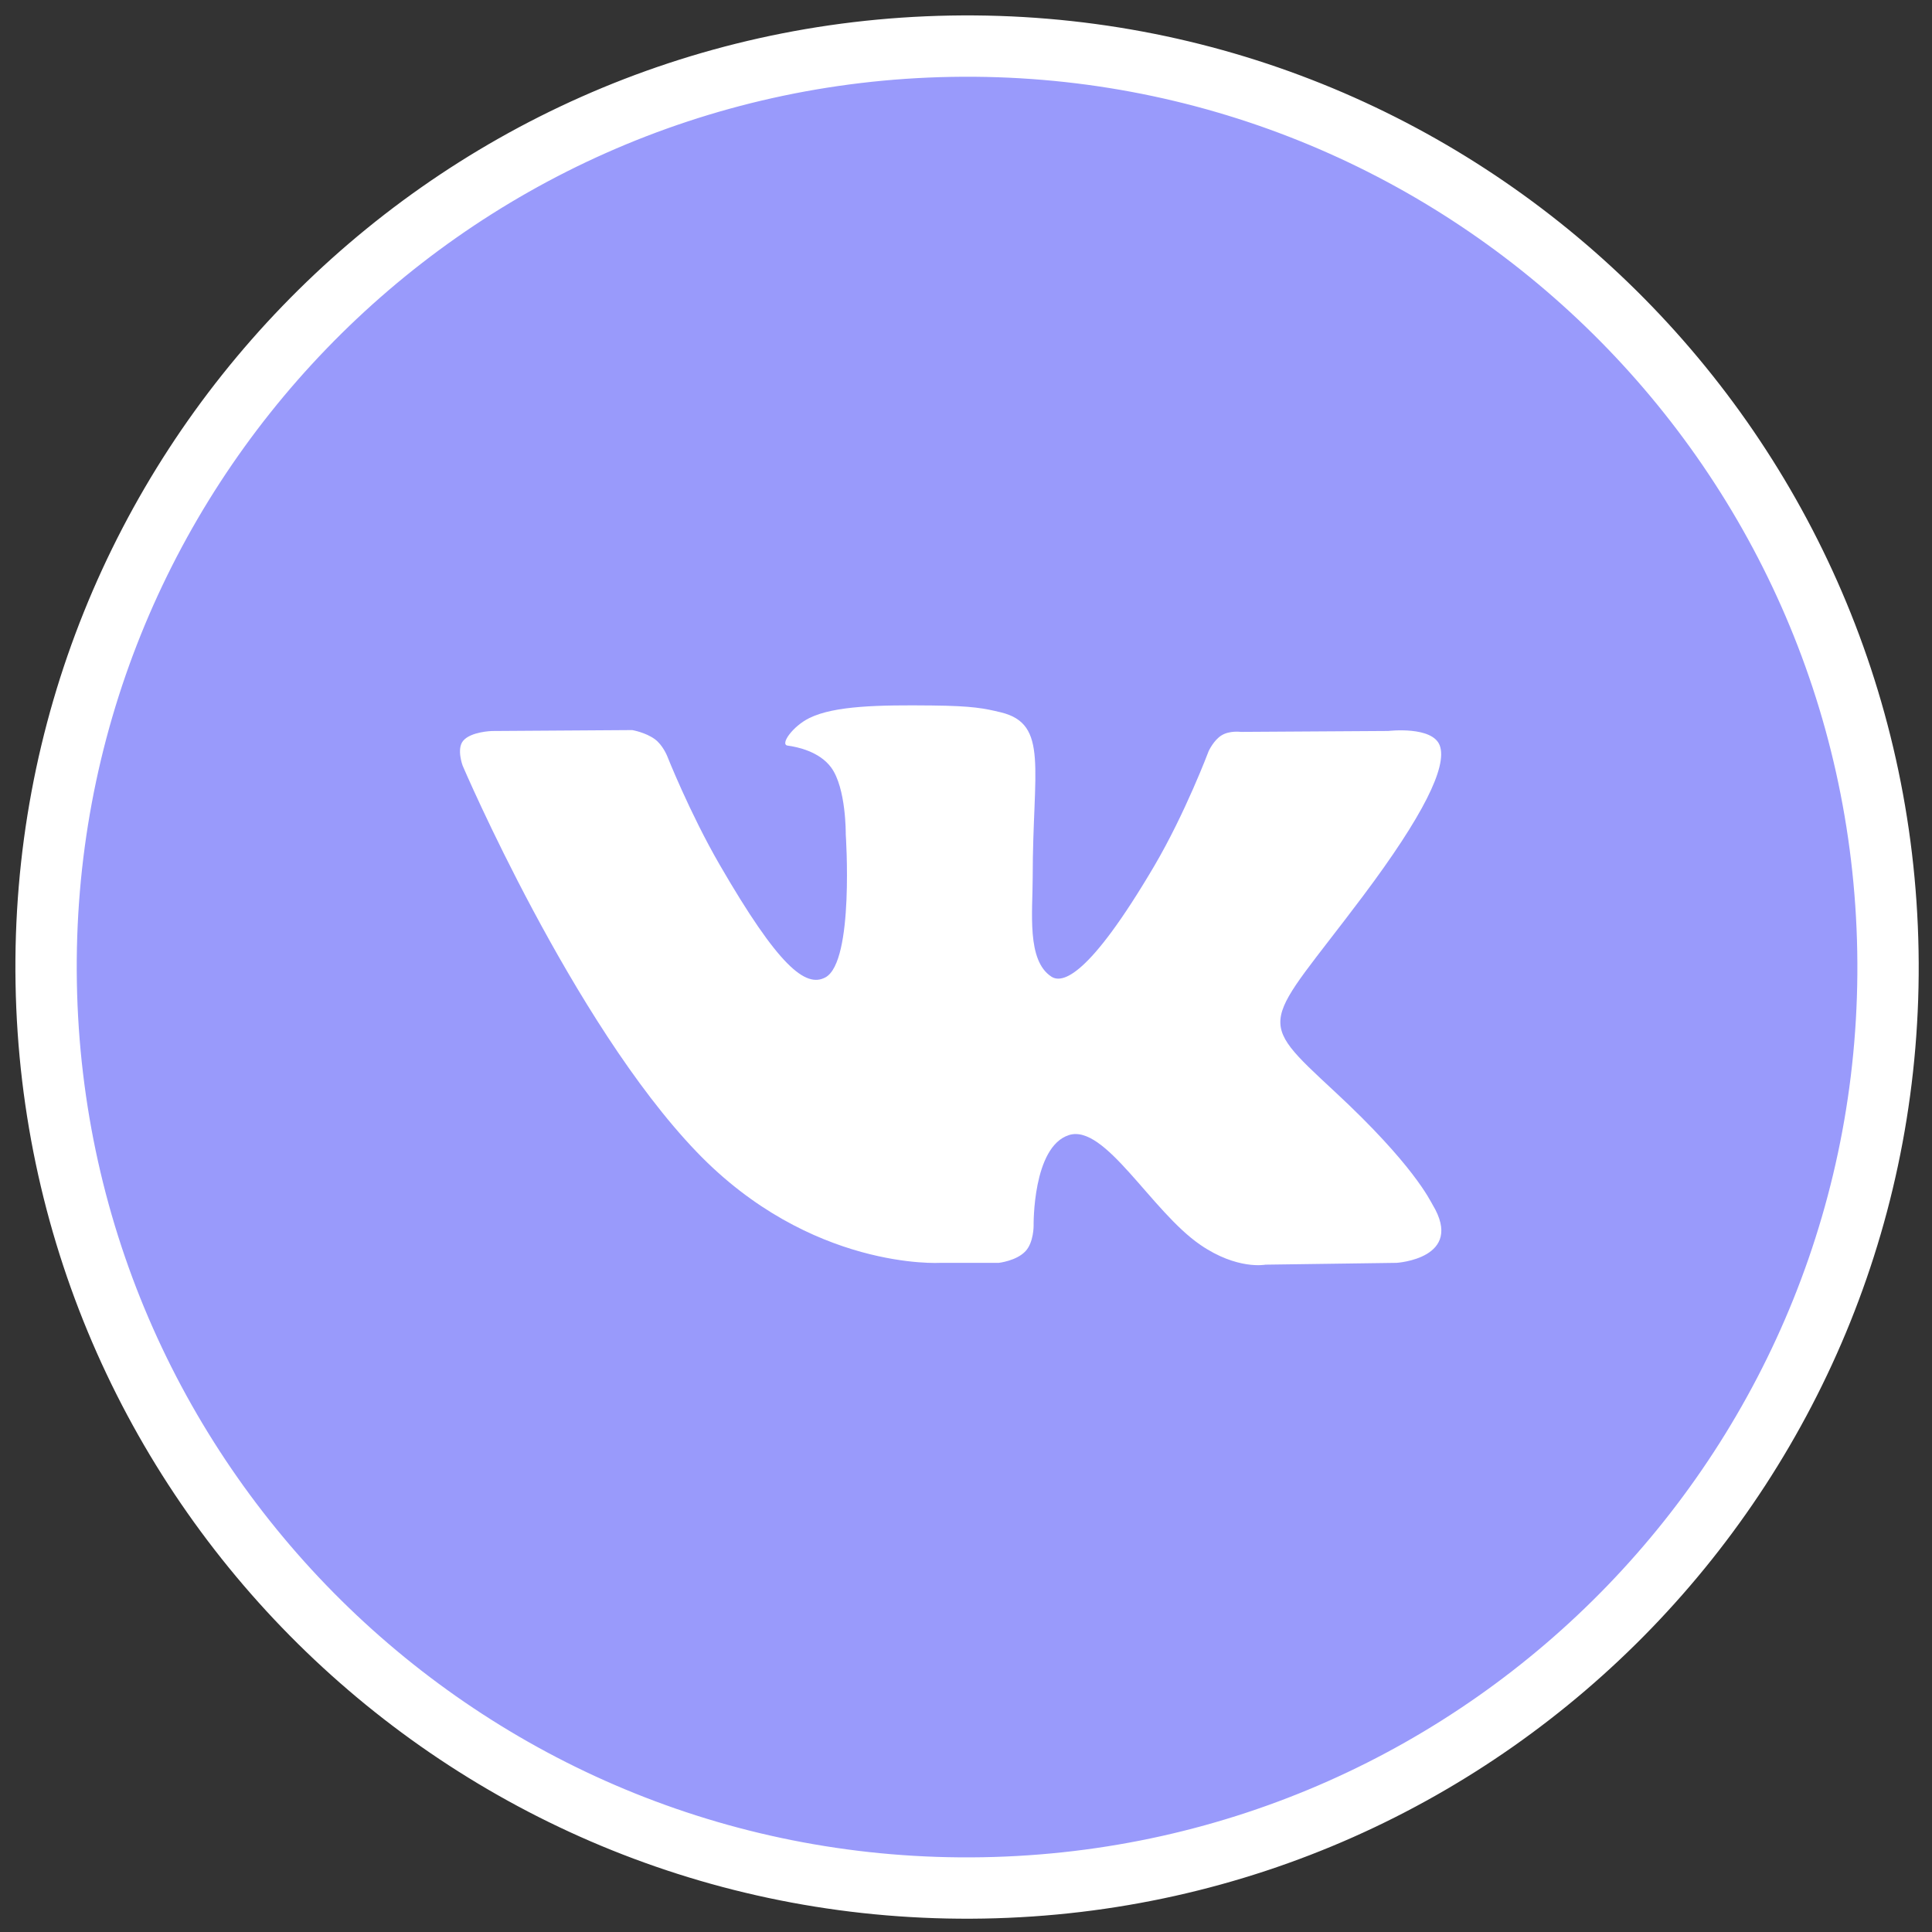
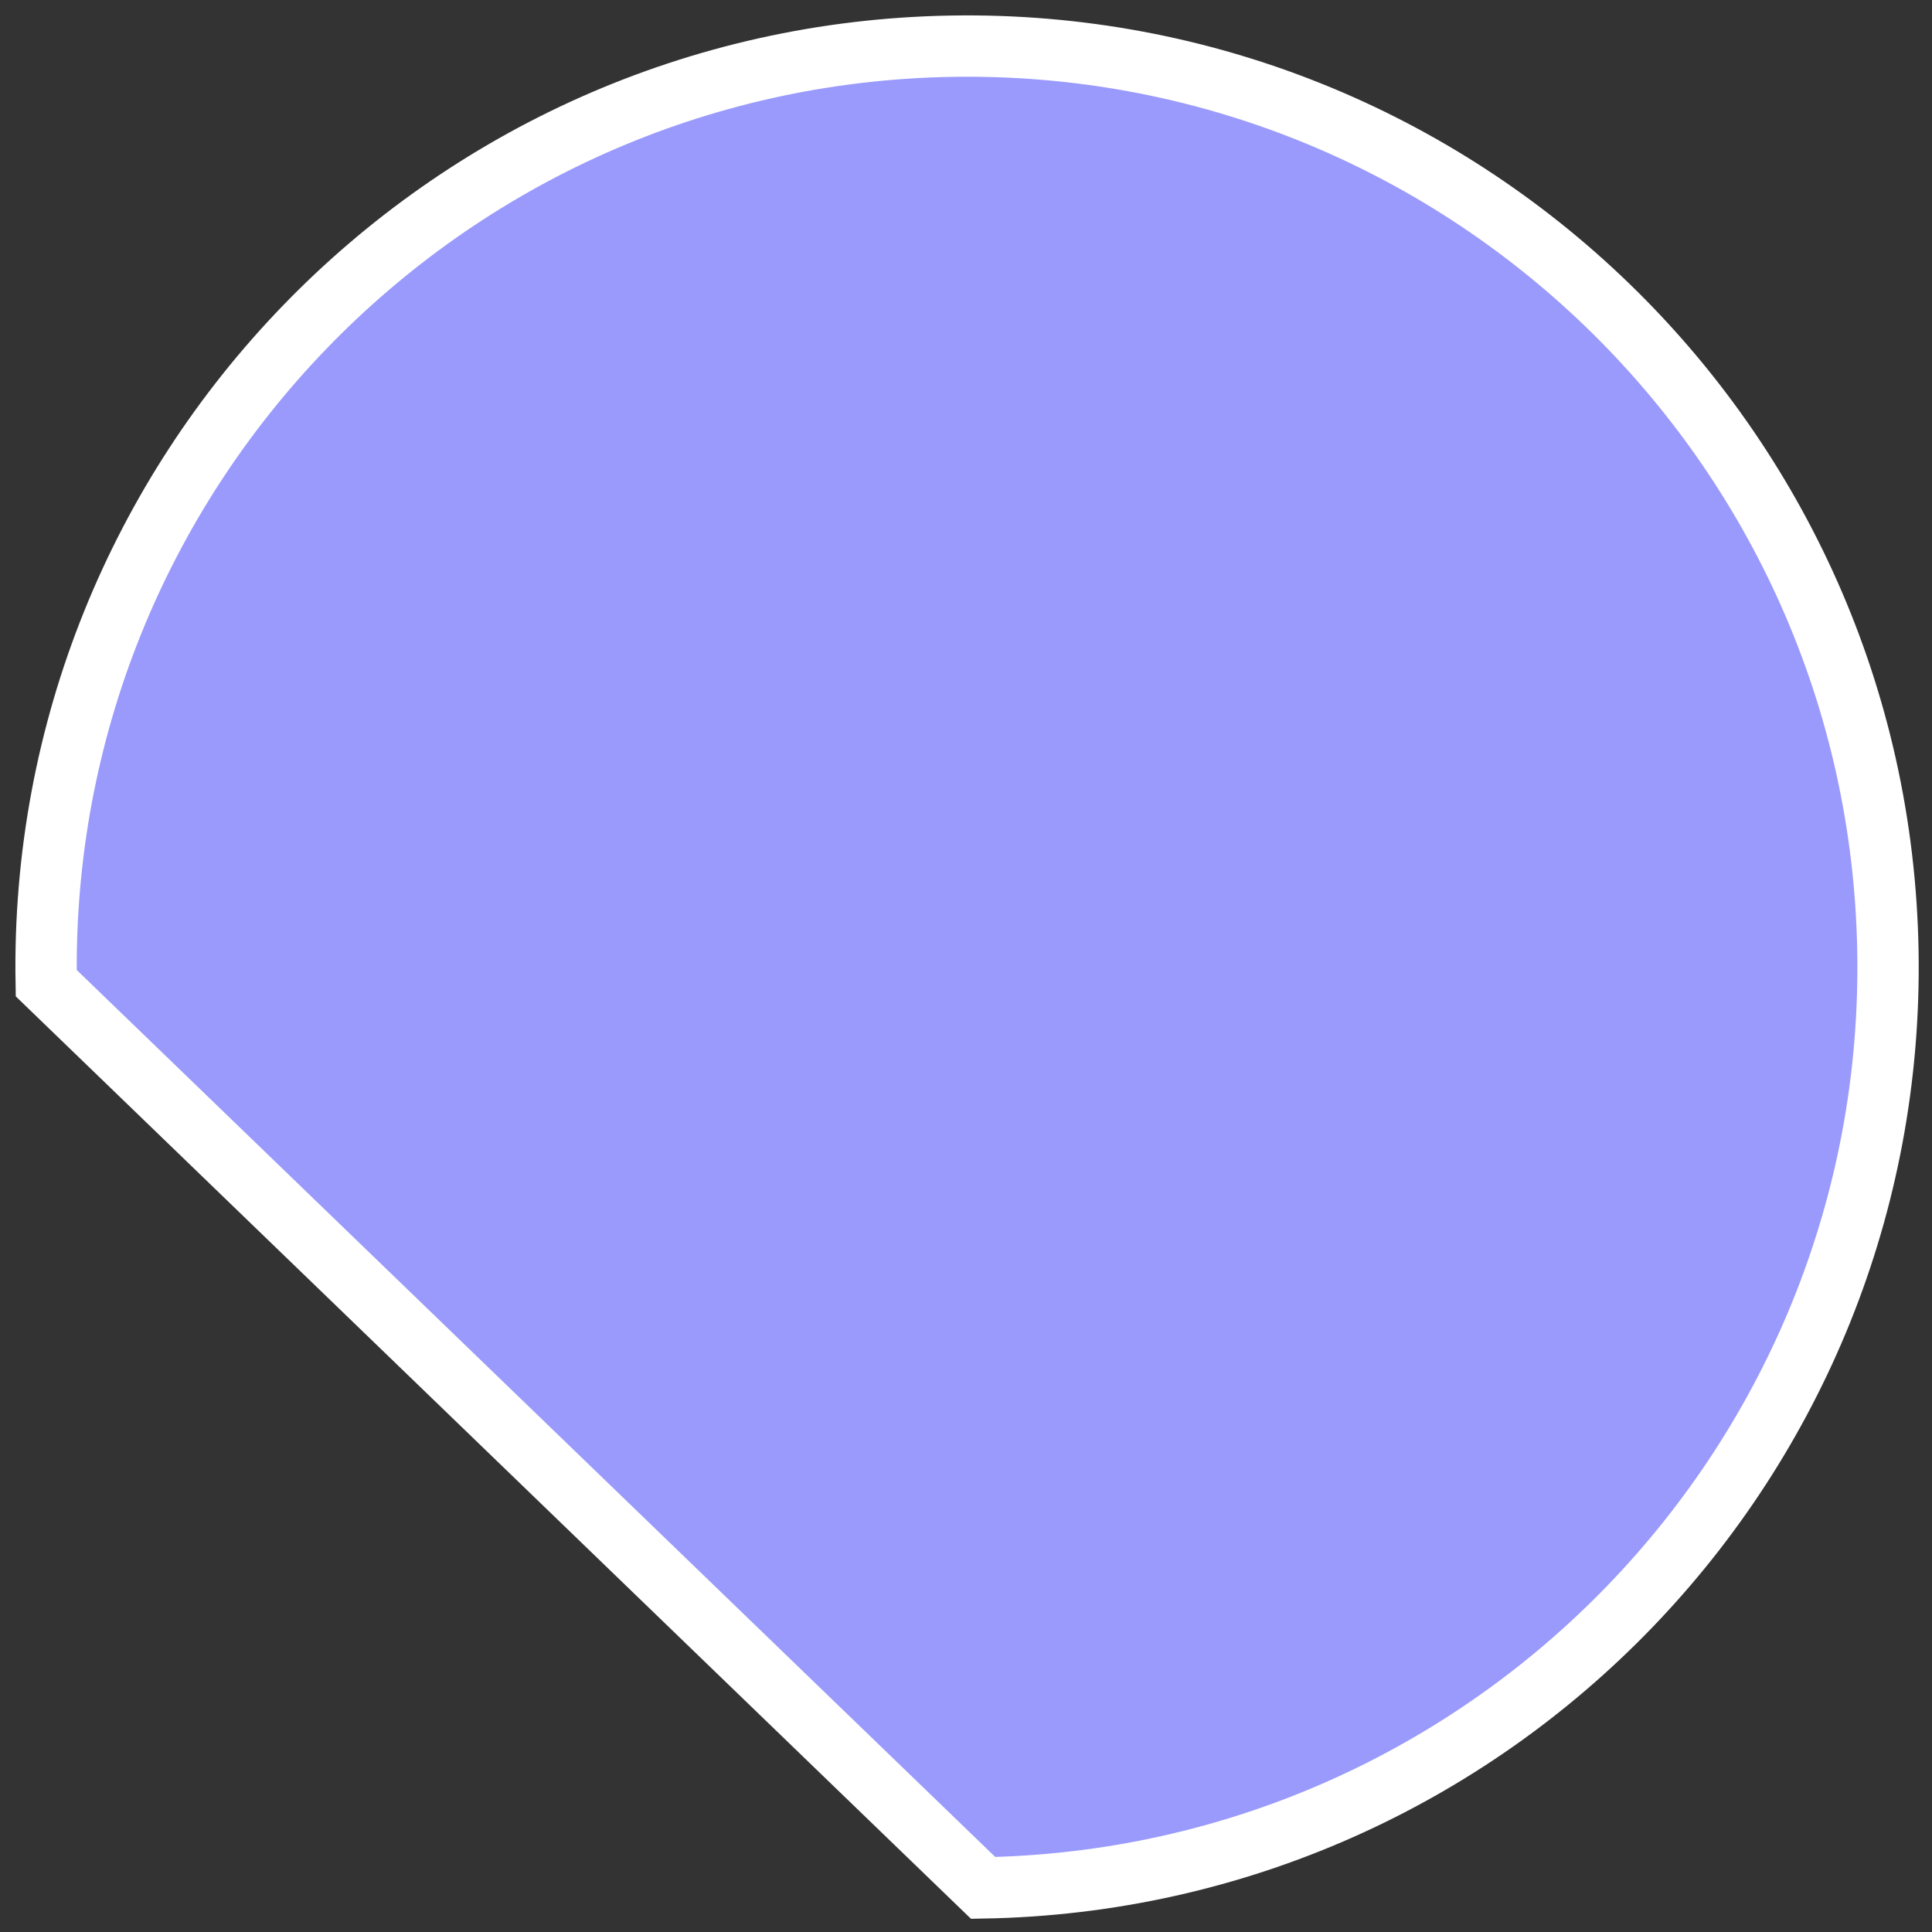
<svg xmlns="http://www.w3.org/2000/svg" width="63" height="63" viewBox="0 0 63 63" fill="none">
  <rect x="0" y="0" width="63" height="63" fill="#333333" stroke="none" />
-   <path d="M32.059 61.562C48.642 61.273 61.852 47.594 61.562 31.011C61.273 14.427 47.594 1.218 31.01 1.507C14.427 1.797 1.217 15.475 1.507 32.059C1.796 48.643 15.475 61.852 32.059 61.562Z" fill="#999AFB" stroke="white" stroke-width="2" />
-   <path fill-rule="evenodd" clip-rule="evenodd" d="M30.656 41.18H32.569C32.569 41.18 33.147 41.116 33.442 40.798C33.713 40.506 33.705 39.958 33.705 39.958C33.705 39.958 33.667 37.391 34.858 37.013C36.033 36.641 37.541 39.494 39.139 40.591C40.347 41.421 41.266 41.239 41.266 41.239L45.539 41.18C45.539 41.18 47.775 41.042 46.715 39.284C46.628 39.14 46.097 37.984 43.537 35.608C40.858 33.121 41.217 33.523 44.444 29.221C46.41 26.601 47.196 25.001 46.951 24.316C46.717 23.664 45.271 23.836 45.271 23.836L40.459 23.866C40.459 23.866 40.102 23.817 39.838 23.976C39.579 24.131 39.413 24.492 39.413 24.492C39.413 24.492 38.651 26.52 37.636 28.244C35.493 31.882 34.636 32.074 34.286 31.848C33.472 31.322 33.675 29.733 33.675 28.604C33.675 25.079 34.21 23.608 32.634 23.228C32.111 23.102 31.726 23.018 30.388 23.005C28.672 22.987 27.218 23.01 26.395 23.413C25.848 23.681 25.426 24.278 25.683 24.313C26.001 24.355 26.721 24.507 27.103 25.027C27.596 25.698 27.579 27.204 27.579 27.204C27.579 27.204 27.862 31.355 26.917 31.87C26.269 32.224 25.379 31.502 23.469 28.201C22.49 26.51 21.751 24.642 21.751 24.642C21.751 24.642 21.609 24.292 21.355 24.105C21.046 23.879 20.615 23.807 20.615 23.807L16.043 23.837C16.043 23.837 15.356 23.856 15.104 24.155C14.88 24.42 15.087 24.969 15.087 24.969C15.087 24.969 18.666 33.344 22.719 37.564C26.436 41.434 30.656 41.18 30.656 41.18Z" fill="white" />
+   <path d="M32.059 61.562C48.642 61.273 61.852 47.594 61.562 31.011C61.273 14.427 47.594 1.218 31.01 1.507C14.427 1.797 1.217 15.475 1.507 32.059Z" fill="#999AFB" stroke="white" stroke-width="2" />
</svg>